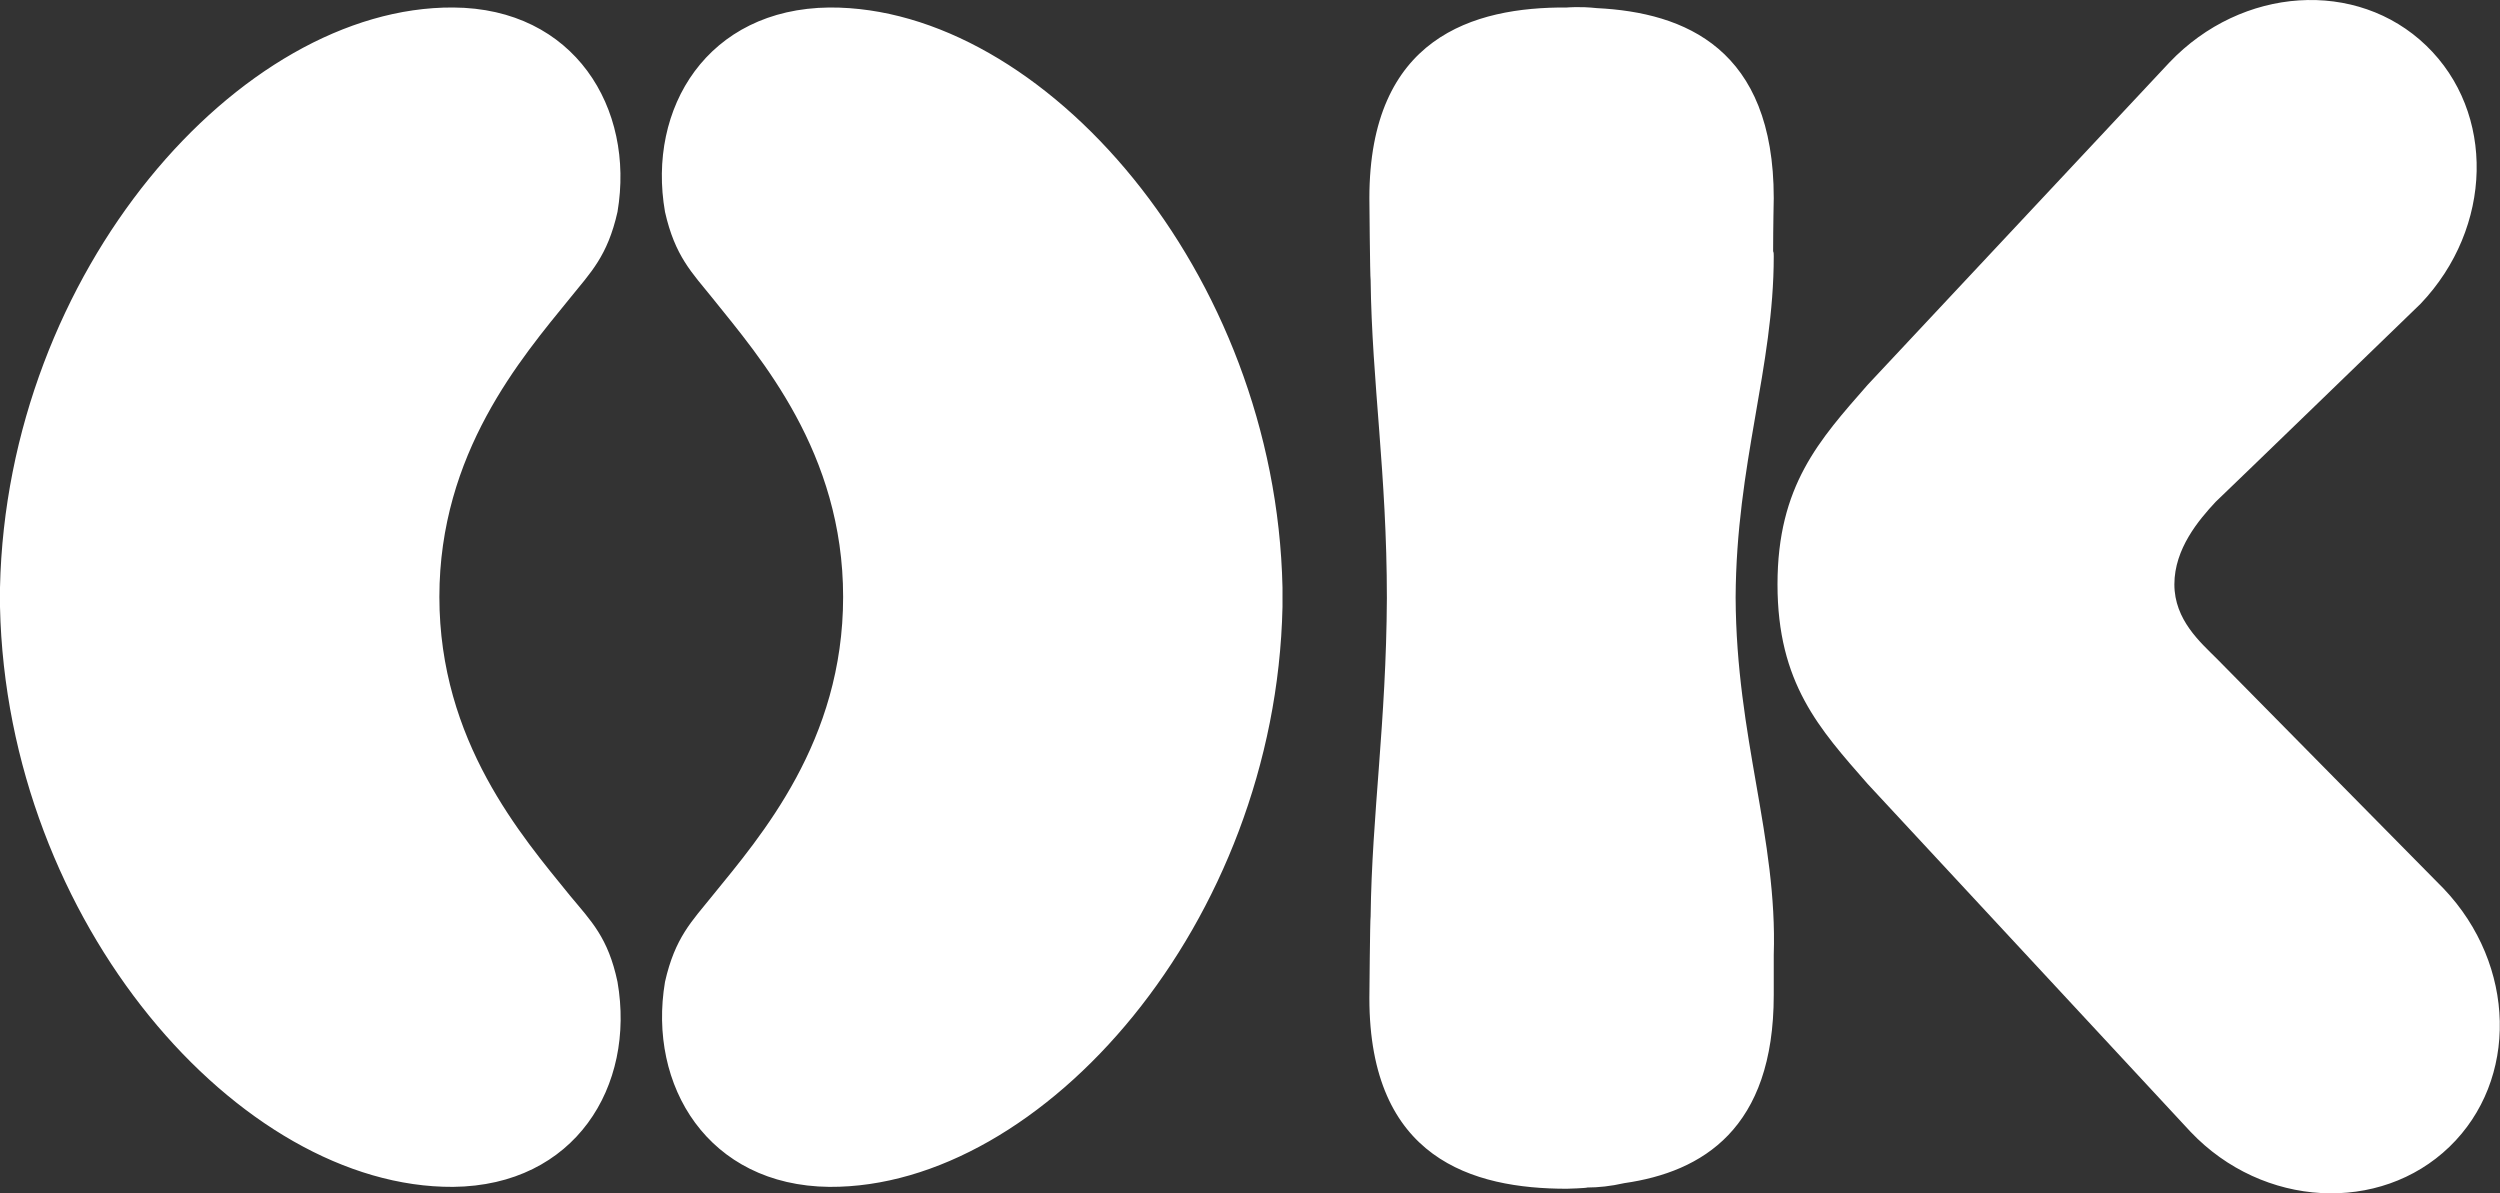
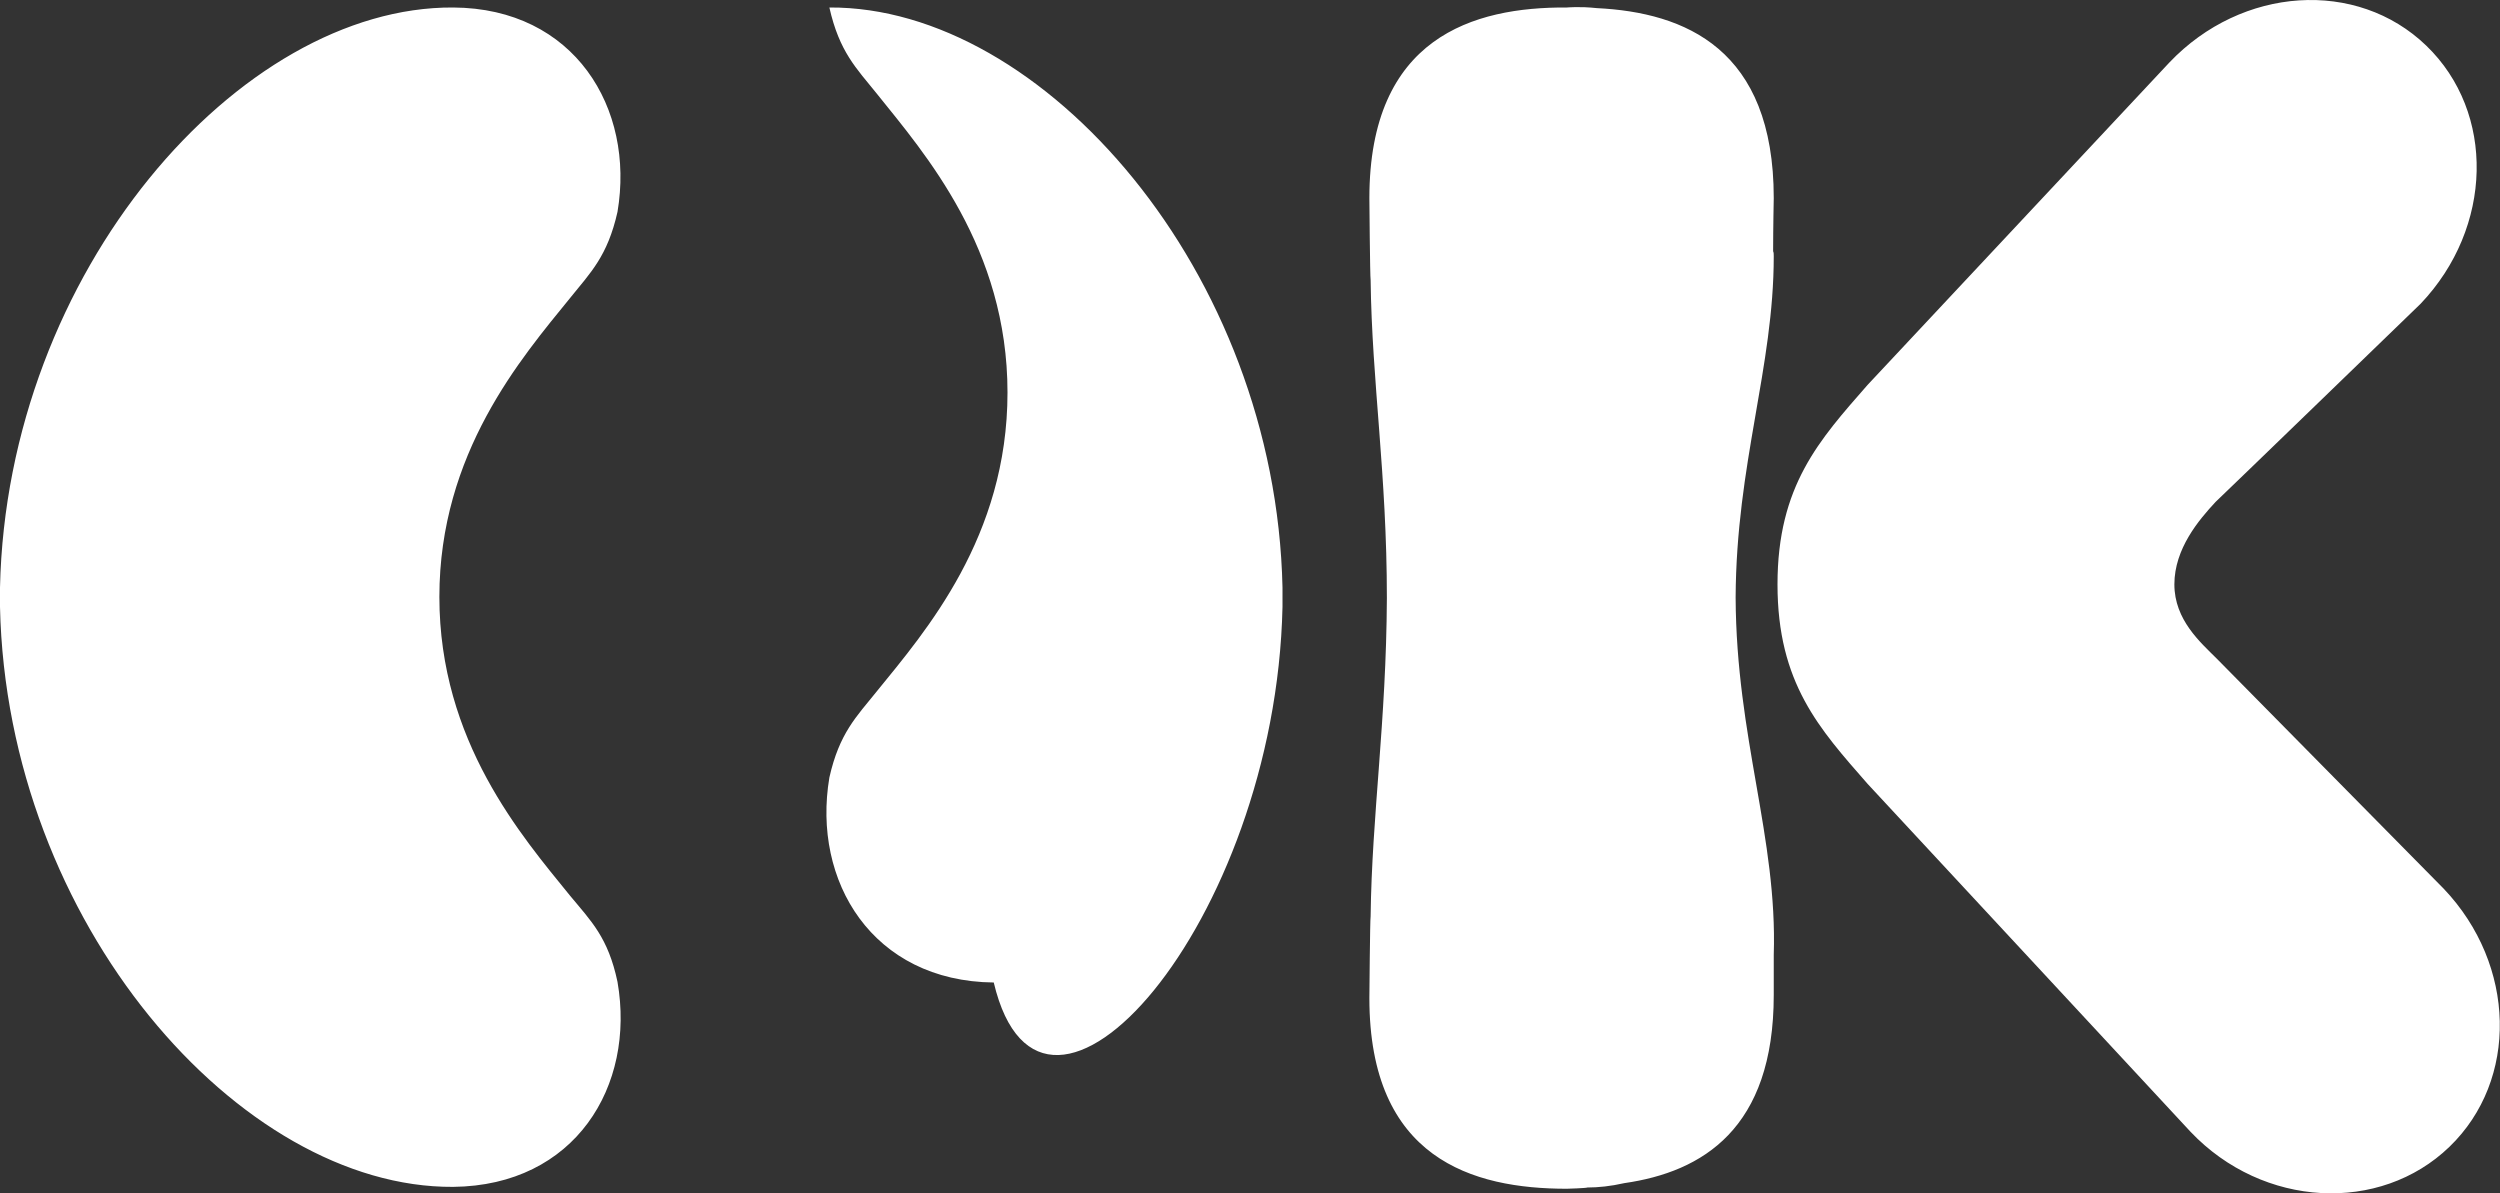
<svg xmlns="http://www.w3.org/2000/svg" version="1.1" id="Layer_1" x="0px" y="0px" viewBox="0 0 400 190.9" style="enable-background:new 0 0 400 190.9;" xml:space="preserve">
  <rect x="0" y="0" width="400" height="190.9" fill="#333333" stroke="none" />
  <style type="text/css">
	.st0{fill:#FFFFFF;}
</style>
-   <path class="st0" d="M91.2,143.3c-7.7-9.5-20.9-24.7-20.9-47.8c0-23,13.1-38.2,20.9-47.8c3.3-4.1,6-6.7,7.6-13.8  c2.8-16.6-6.9-32.6-26.3-32.7C38.4,1,1.1,43.4,0,94c0,0.2,0,0.8,0,1.5s0,1.4,0,1.6c1.1,50.6,38.4,93,72.5,92.8  c19.5-0.2,29.2-16.1,26.3-32.8C97.3,150,94.6,147.4,91.2,143.3 M205.2,97.1c0-0.2,0-0.8,0-1.6s0-1.4,0-1.5  c-1.1-50.6-38.4-93-72.5-92.8c-19.5,0.2-29.2,16.1-26.3,32.7c1.6,7.1,4.3,9.7,7.6,13.8c7.7,9.6,20.9,24.7,20.9,47.8  s-13.1,38.2-20.9,47.8c-3.3,4.1-6,6.7-7.6,13.8c-2.8,16.6,6.9,32.6,26.3,32.8C166.8,190.1,204.1,147.7,205.2,97.1 M283.8,159.2  c0,0,0-3.2,0-6.4c0.6-18.8-6-34.7-6.1-57.2c0.1-21.4,6.1-36.8,6.1-54.6c0-0.3,0-0.6-0.1-0.8c0-3.8,0.1-8.5,0.1-8.5  c0-23.9-14.2-29.7-28.3-30.4c-2.8-0.3-4.7-0.1-4.8-0.1c-15-0.1-31.6,4.8-31.6,30.5c0,0,0.1,12.7,0.2,13.1c0.2,16.3,2.6,31,2.6,50.9  c-0.1,19.9-2.4,34.7-2.6,50.9c-0.1,0.4-0.2,13.1-0.2,13.1c0,25.7,16.5,30.5,31.6,30.5c0.2,0,3.1-0.1,3.3-0.2c1.7,0,3.7-0.2,5.9-0.7  C272.4,187.5,283.8,180.6,283.8,159.2 M387.3,48.6c11.6-12.2,12-30.6,0.9-41.3s-29.5-9.5-41.1,2.7l-48.3,51.6  c-7.7,8.8-14.4,16.1-14.4,31.9s6.7,23.1,14.4,31.9l51.7,55.7c11.6,12.2,30.3,13.1,41.4,2.4s10.7-29.1-0.9-41.3  c0,0-34.7-35.2-36.3-36.8c-2.6-2.6-6.8-6.2-6.8-11.9s3.9-10.3,6.6-13.2C356.1,78.8,387.3,48.6,387.3,48.6" />
+   <path class="st0" d="M91.2,143.3c-7.7-9.5-20.9-24.7-20.9-47.8c0-23,13.1-38.2,20.9-47.8c3.3-4.1,6-6.7,7.6-13.8  c2.8-16.6-6.9-32.6-26.3-32.7C38.4,1,1.1,43.4,0,94c0,0.2,0,0.8,0,1.5s0,1.4,0,1.6c1.1,50.6,38.4,93,72.5,92.8  c19.5-0.2,29.2-16.1,26.3-32.8C97.3,150,94.6,147.4,91.2,143.3 M205.2,97.1c0-0.2,0-0.8,0-1.6s0-1.4,0-1.5  c-1.1-50.6-38.4-93-72.5-92.8c1.6,7.1,4.3,9.7,7.6,13.8c7.7,9.6,20.9,24.7,20.9,47.8  s-13.1,38.2-20.9,47.8c-3.3,4.1-6,6.7-7.6,13.8c-2.8,16.6,6.9,32.6,26.3,32.8C166.8,190.1,204.1,147.7,205.2,97.1 M283.8,159.2  c0,0,0-3.2,0-6.4c0.6-18.8-6-34.7-6.1-57.2c0.1-21.4,6.1-36.8,6.1-54.6c0-0.3,0-0.6-0.1-0.8c0-3.8,0.1-8.5,0.1-8.5  c0-23.9-14.2-29.7-28.3-30.4c-2.8-0.3-4.7-0.1-4.8-0.1c-15-0.1-31.6,4.8-31.6,30.5c0,0,0.1,12.7,0.2,13.1c0.2,16.3,2.6,31,2.6,50.9  c-0.1,19.9-2.4,34.7-2.6,50.9c-0.1,0.4-0.2,13.1-0.2,13.1c0,25.7,16.5,30.5,31.6,30.5c0.2,0,3.1-0.1,3.3-0.2c1.7,0,3.7-0.2,5.9-0.7  C272.4,187.5,283.8,180.6,283.8,159.2 M387.3,48.6c11.6-12.2,12-30.6,0.9-41.3s-29.5-9.5-41.1,2.7l-48.3,51.6  c-7.7,8.8-14.4,16.1-14.4,31.9s6.7,23.1,14.4,31.9l51.7,55.7c11.6,12.2,30.3,13.1,41.4,2.4s10.7-29.1-0.9-41.3  c0,0-34.7-35.2-36.3-36.8c-2.6-2.6-6.8-6.2-6.8-11.9s3.9-10.3,6.6-13.2C356.1,78.8,387.3,48.6,387.3,48.6" />
</svg>